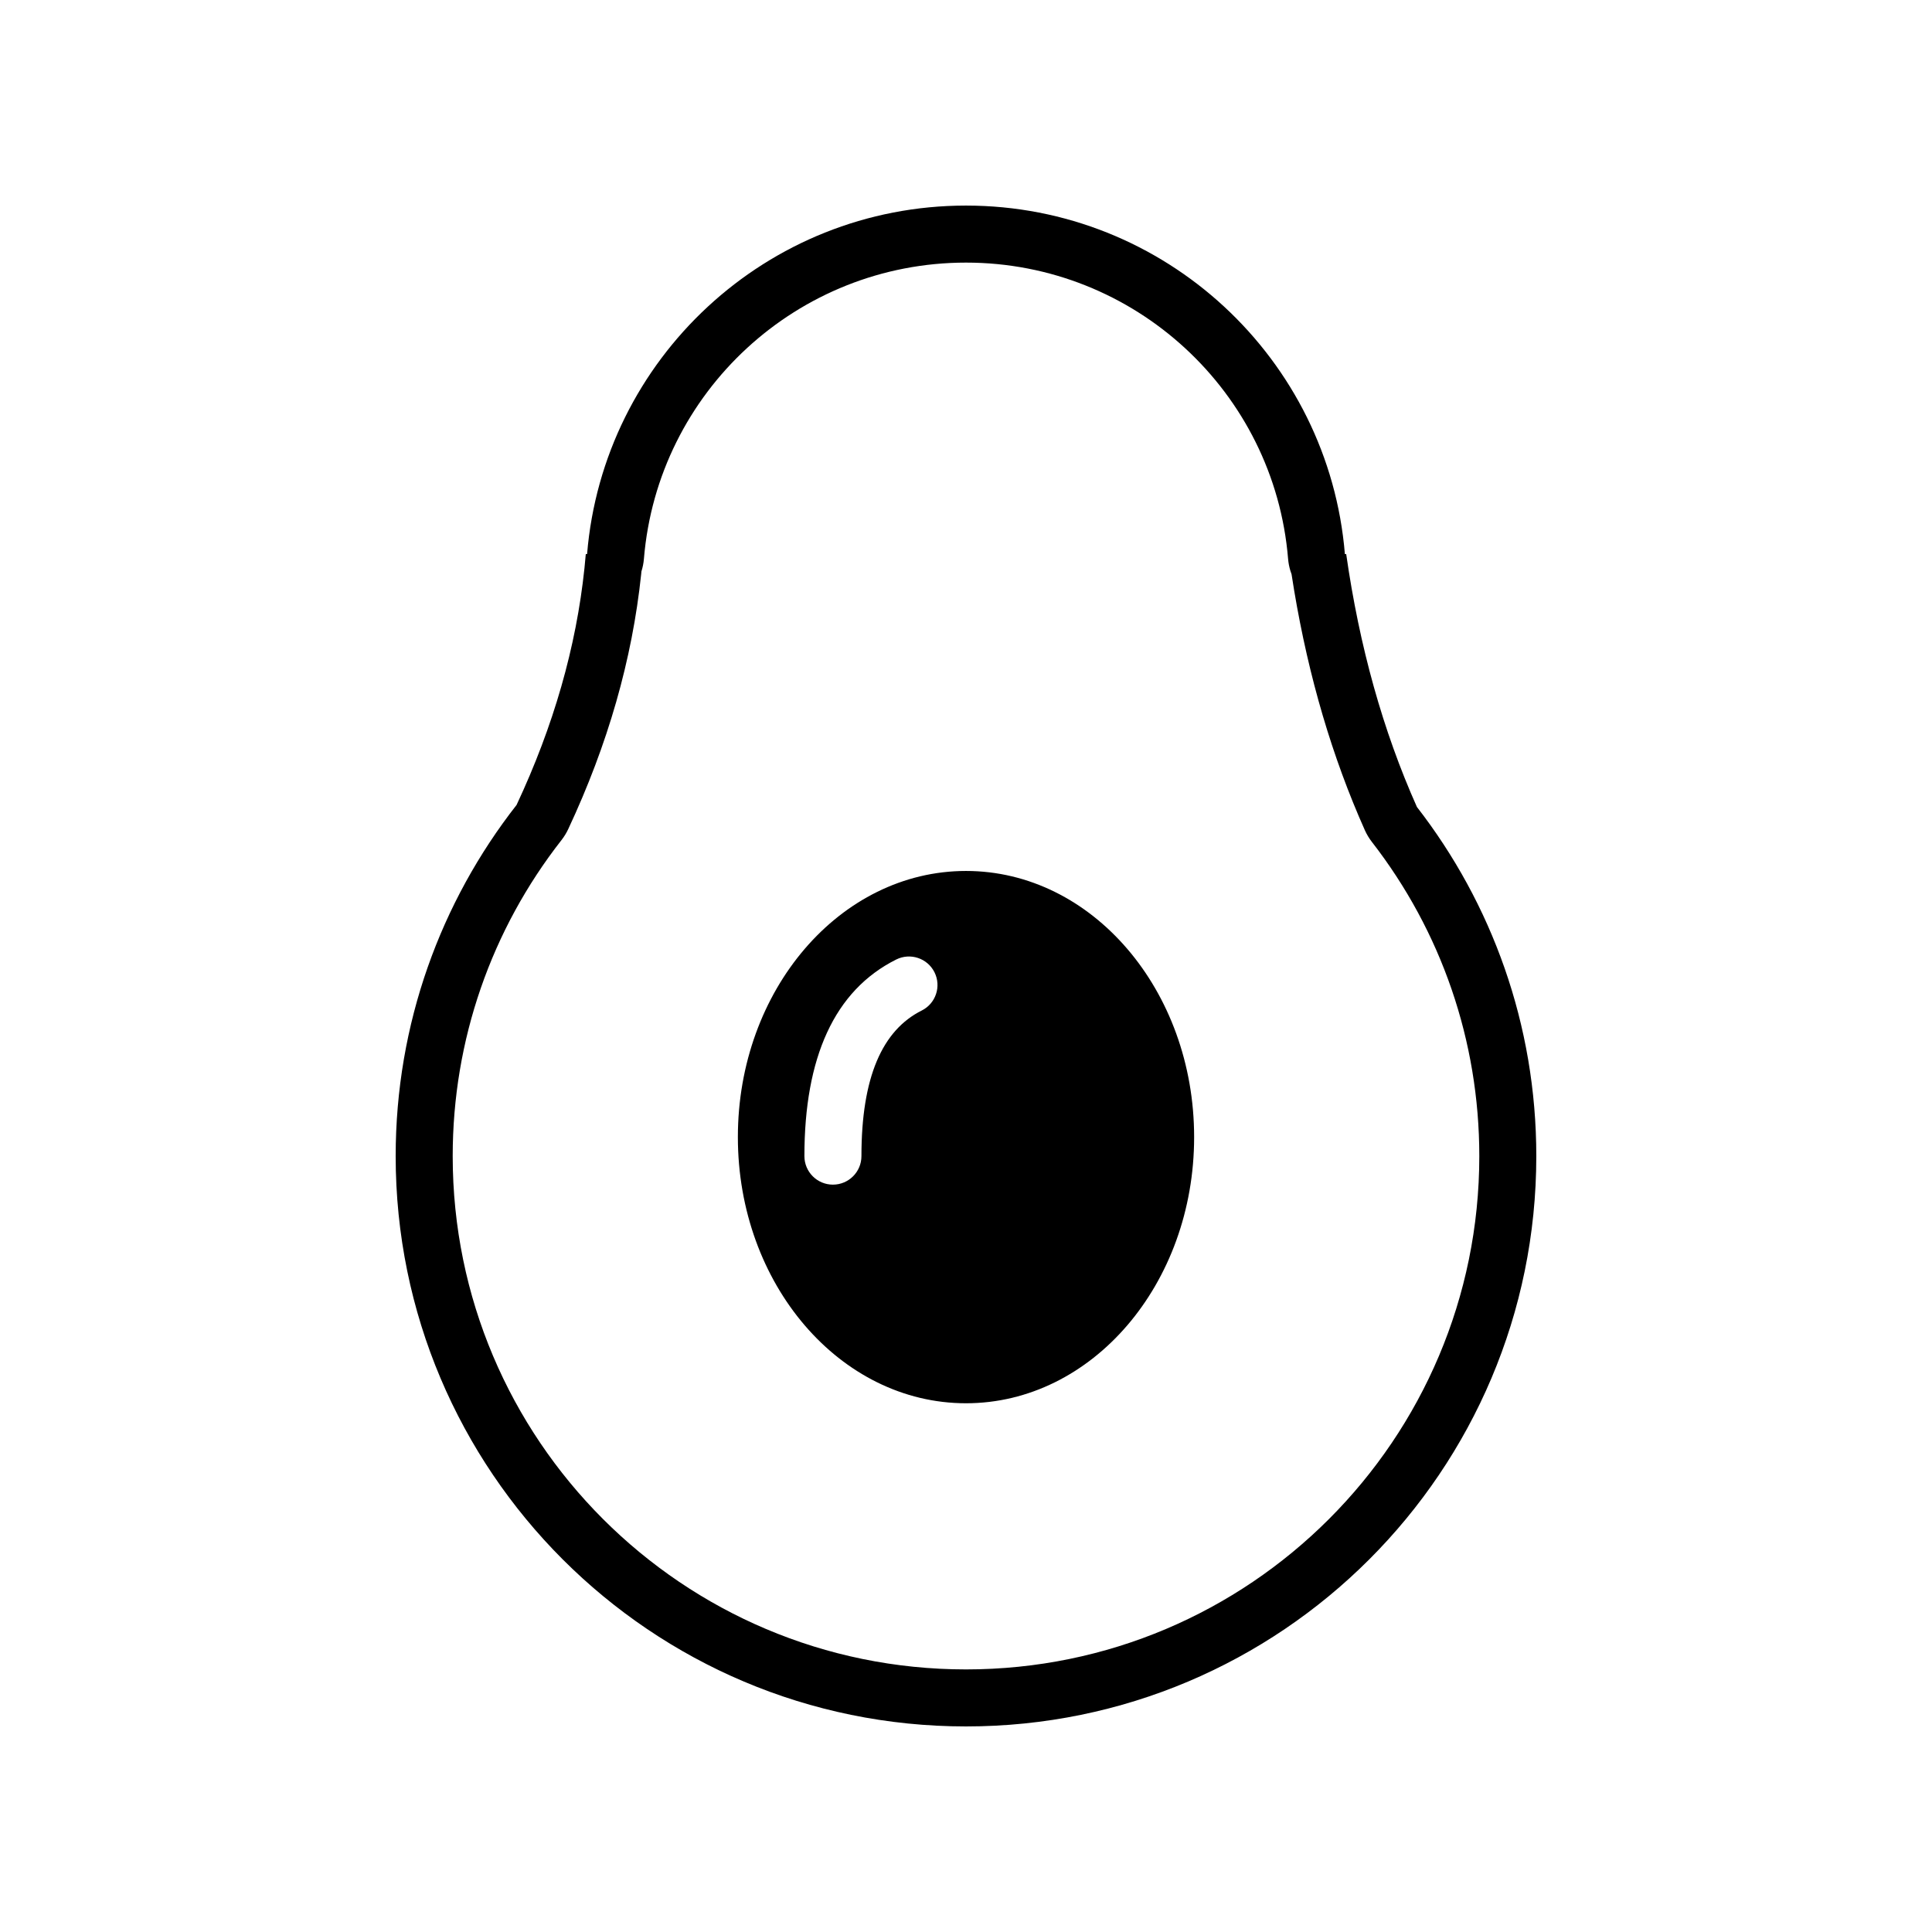
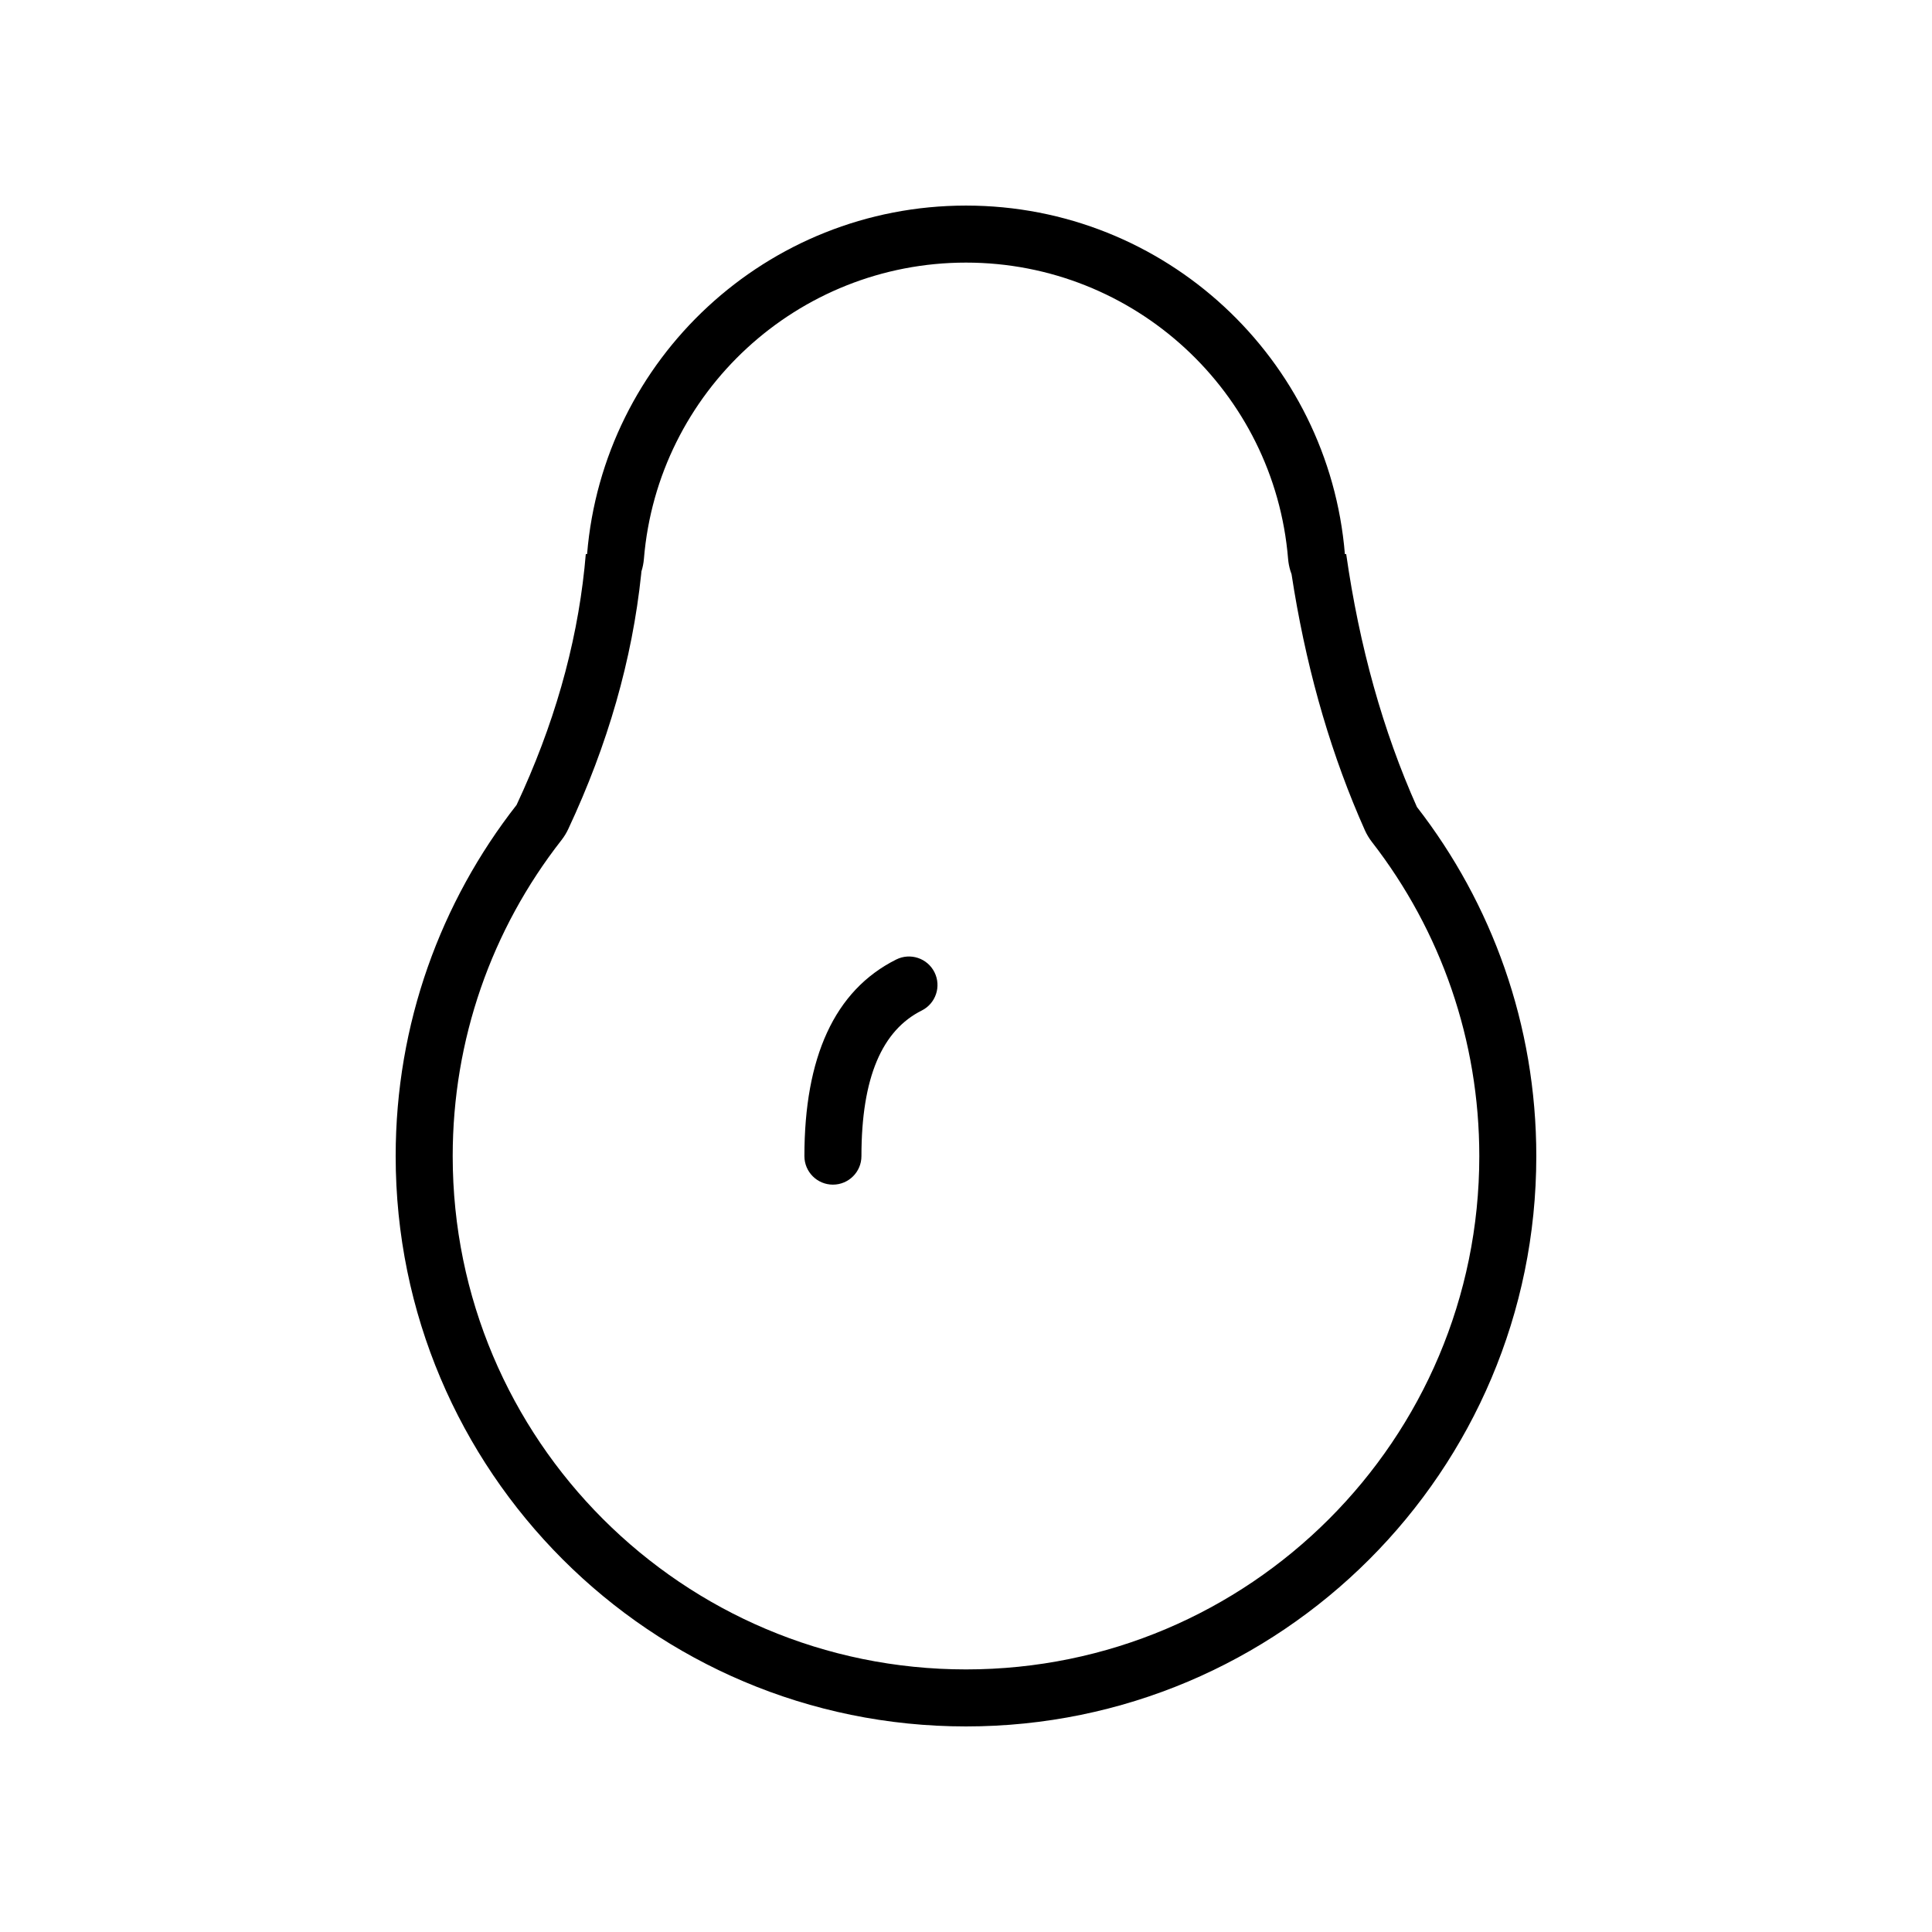
<svg xmlns="http://www.w3.org/2000/svg" fill="#000000" width="800px" height="800px" version="1.1" viewBox="144 144 512 512">
-   <path d="m400 198.48c52.82 0 96.148 40.645 100.41 92.363h0.348c3.504 24.527 9.75 46.863 18.738 67.008 19.836 25.562 31.641 57.668 31.641 92.531 0 83.473-67.668 151.14-151.14 151.14-83.477 0-151.14-67.672-151.14-151.14 0-35.098 11.965-67.402 32.039-93.059 9.805-20.926 15.805-41.855 17.996-62.785l0.348-3.695h0.344c4.266-51.719 47.594-92.363 100.42-92.363zm0 15.113c-44.645 0-81.711 34.297-85.355 78.492-0.094 1.16-0.32 2.281-0.66 3.348l-0.062 0.68c-2.371 22.652-8.84 45.211-19.344 67.625-0.484 1.031-1.082 2.004-1.781 2.898-18.578 23.746-28.828 52.945-28.828 83.746 0 75.129 60.902 136.03 136.03 136.03 75.125 0 136.03-60.898 136.03-136.03 0-30.598-10.113-59.613-28.469-83.266-0.742-0.957-1.367-2-1.863-3.106-8.641-19.367-14.875-40.543-18.73-63.504l-0.691-4.324-0.332-0.98c-0.301-1-0.5-2.039-0.59-3.117-3.644-44.195-40.711-78.492-85.352-78.492zm0 161.22c33.387 0 60.457 31.578 60.457 70.531 0 38.957-27.07 70.535-60.457 70.535-33.391 0-60.457-31.578-60.457-70.535 0-38.953 27.066-70.531 60.457-70.531zm-18.496 23.469c-16.418 8.207-24.328 26.012-24.328 52.102 0 4.176 3.383 7.559 7.555 7.559 4.176 0 7.559-3.383 7.559-7.559 0-20.934 5.523-33.355 15.977-38.582 3.731-1.867 5.246-6.406 3.379-10.141-1.867-3.731-6.406-5.246-10.141-3.379z" />
+   <path d="m400 198.48c52.82 0 96.148 40.645 100.41 92.363h0.348c3.504 24.527 9.75 46.863 18.738 67.008 19.836 25.562 31.641 57.668 31.641 92.531 0 83.473-67.668 151.14-151.14 151.14-83.477 0-151.14-67.672-151.14-151.14 0-35.098 11.965-67.402 32.039-93.059 9.805-20.926 15.805-41.855 17.996-62.785l0.348-3.695h0.344c4.266-51.719 47.594-92.363 100.42-92.363zm0 15.113c-44.645 0-81.711 34.297-85.355 78.492-0.094 1.16-0.32 2.281-0.66 3.348l-0.062 0.68c-2.371 22.652-8.84 45.211-19.344 67.625-0.484 1.031-1.082 2.004-1.781 2.898-18.578 23.746-28.828 52.945-28.828 83.746 0 75.129 60.902 136.03 136.03 136.03 75.125 0 136.03-60.898 136.03-136.03 0-30.598-10.113-59.613-28.469-83.266-0.742-0.957-1.367-2-1.863-3.106-8.641-19.367-14.875-40.543-18.73-63.504l-0.691-4.324-0.332-0.98c-0.301-1-0.5-2.039-0.59-3.117-3.644-44.195-40.711-78.492-85.352-78.492zm0 161.22zm-18.496 23.469c-16.418 8.207-24.328 26.012-24.328 52.102 0 4.176 3.383 7.559 7.555 7.559 4.176 0 7.559-3.383 7.559-7.559 0-20.934 5.523-33.355 15.977-38.582 3.731-1.867 5.246-6.406 3.379-10.141-1.867-3.731-6.406-5.246-10.141-3.379z" />
</svg>